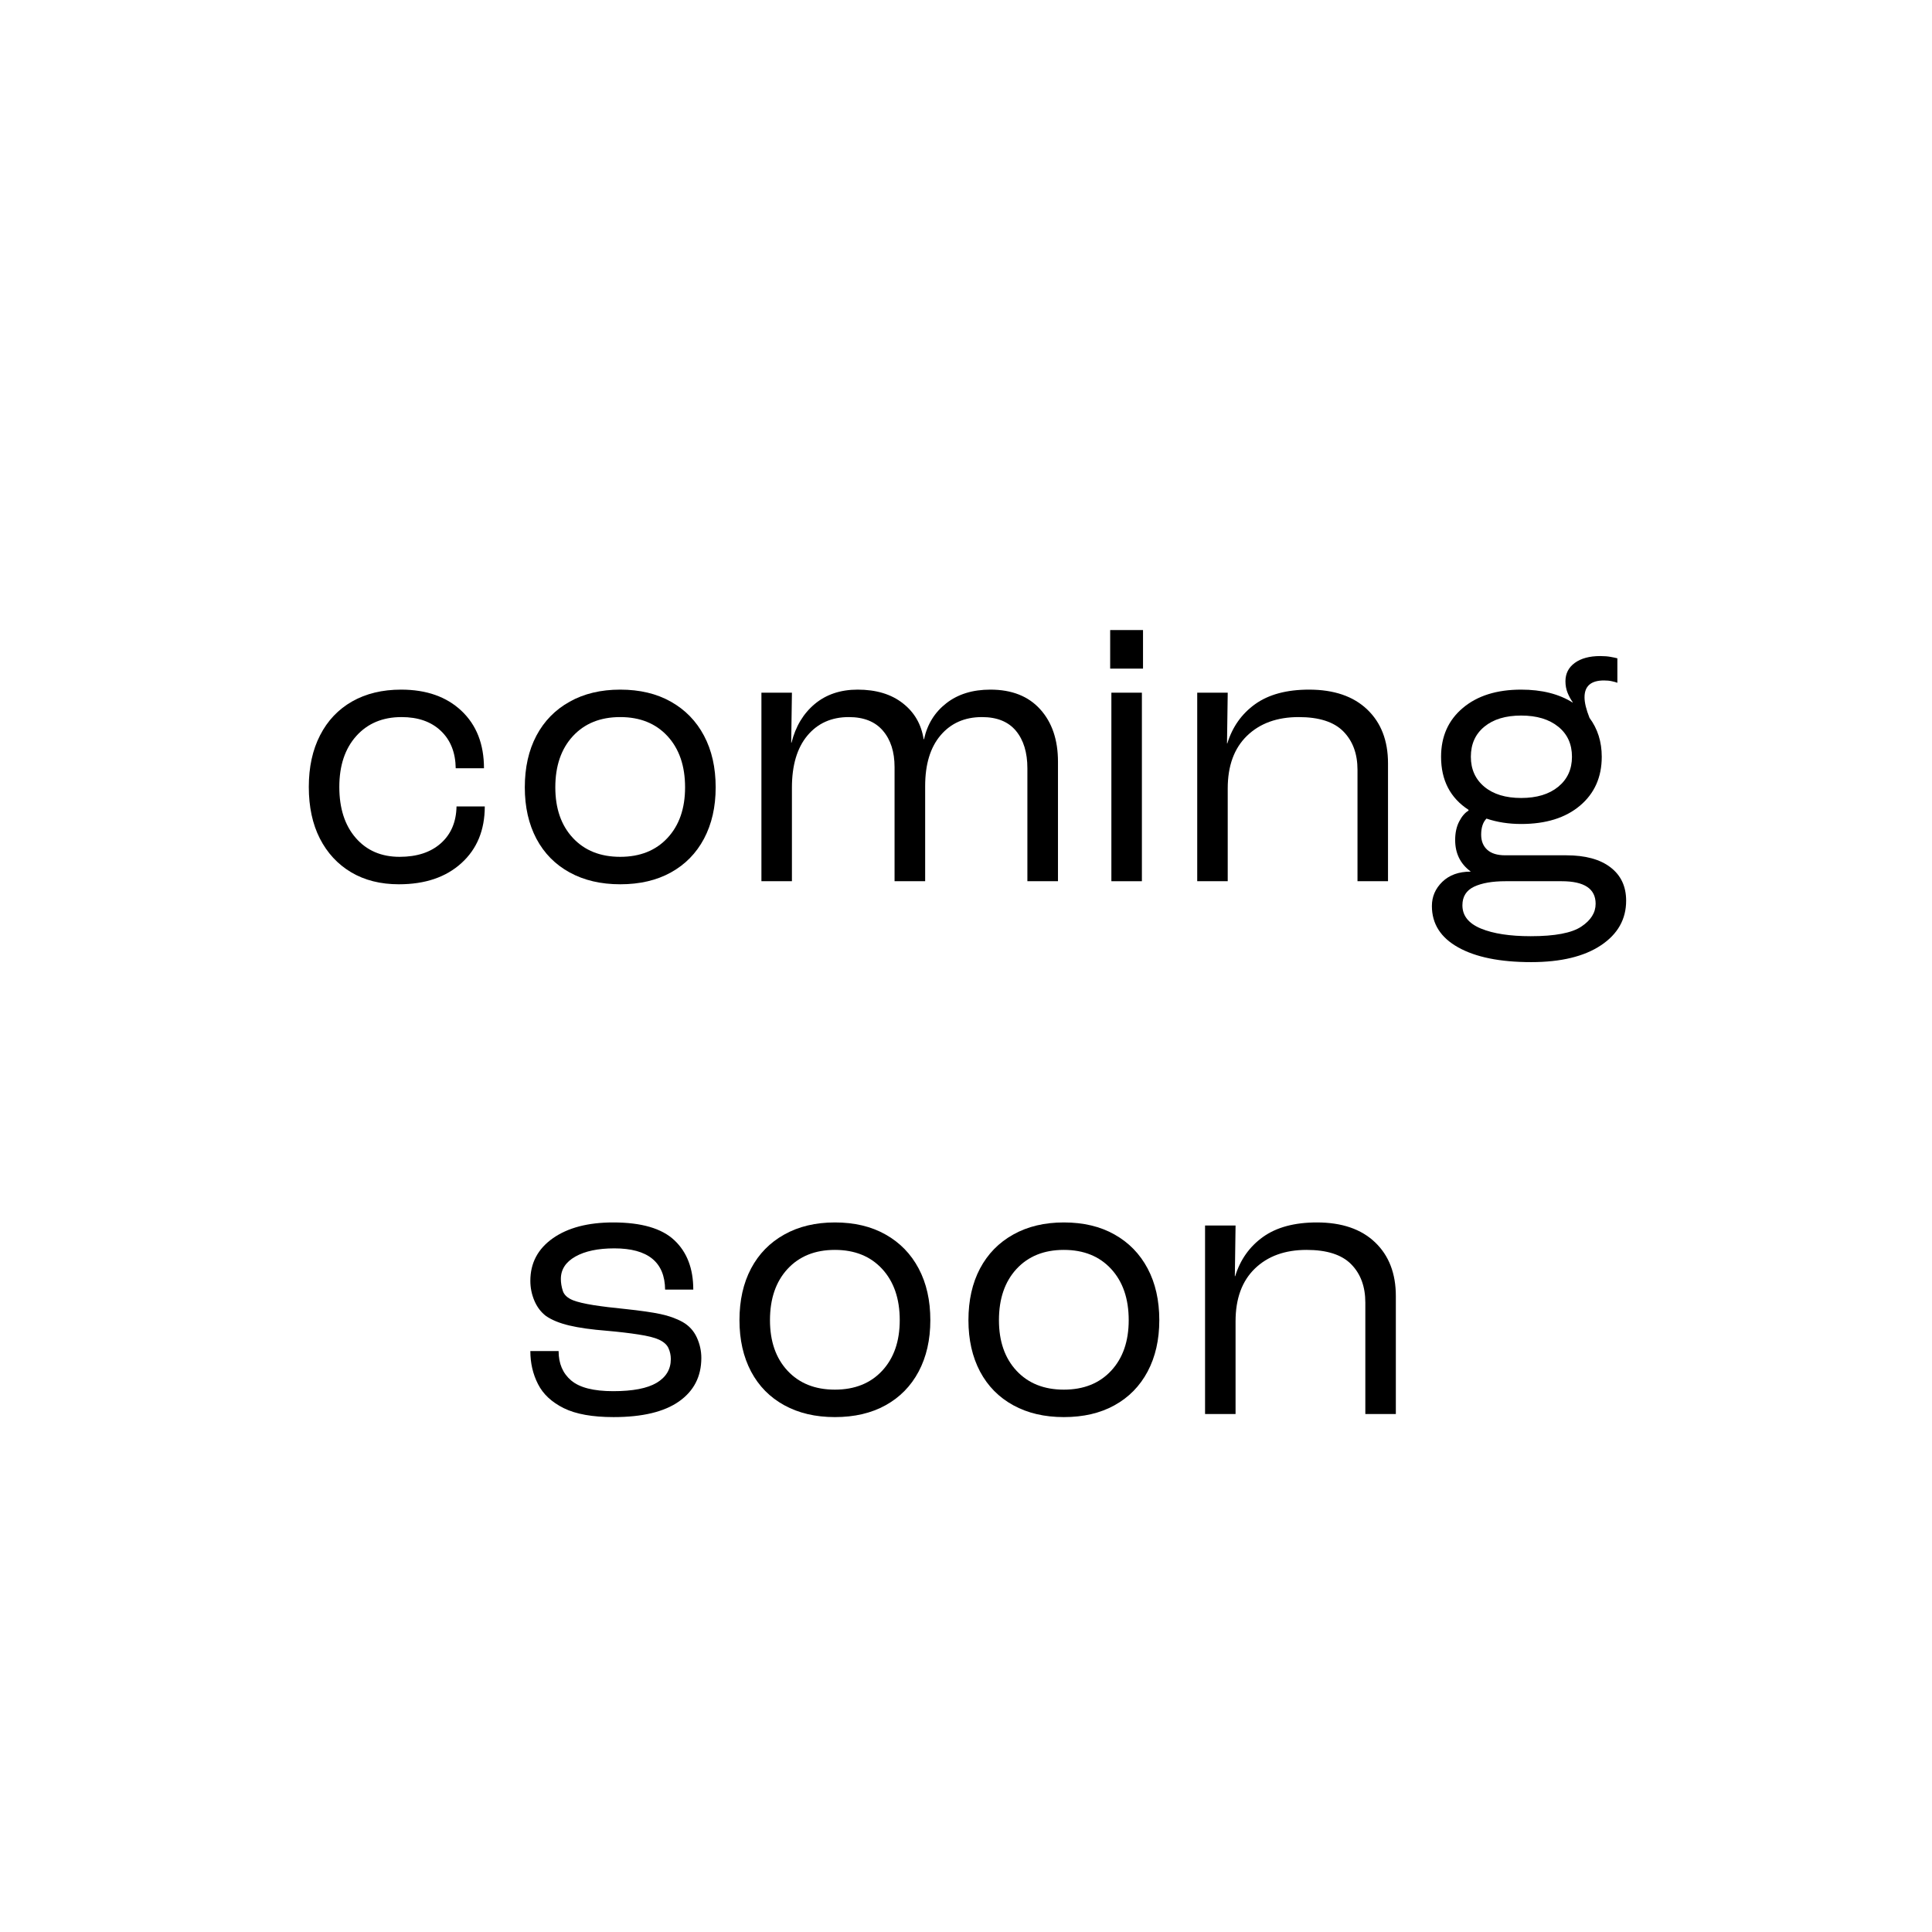
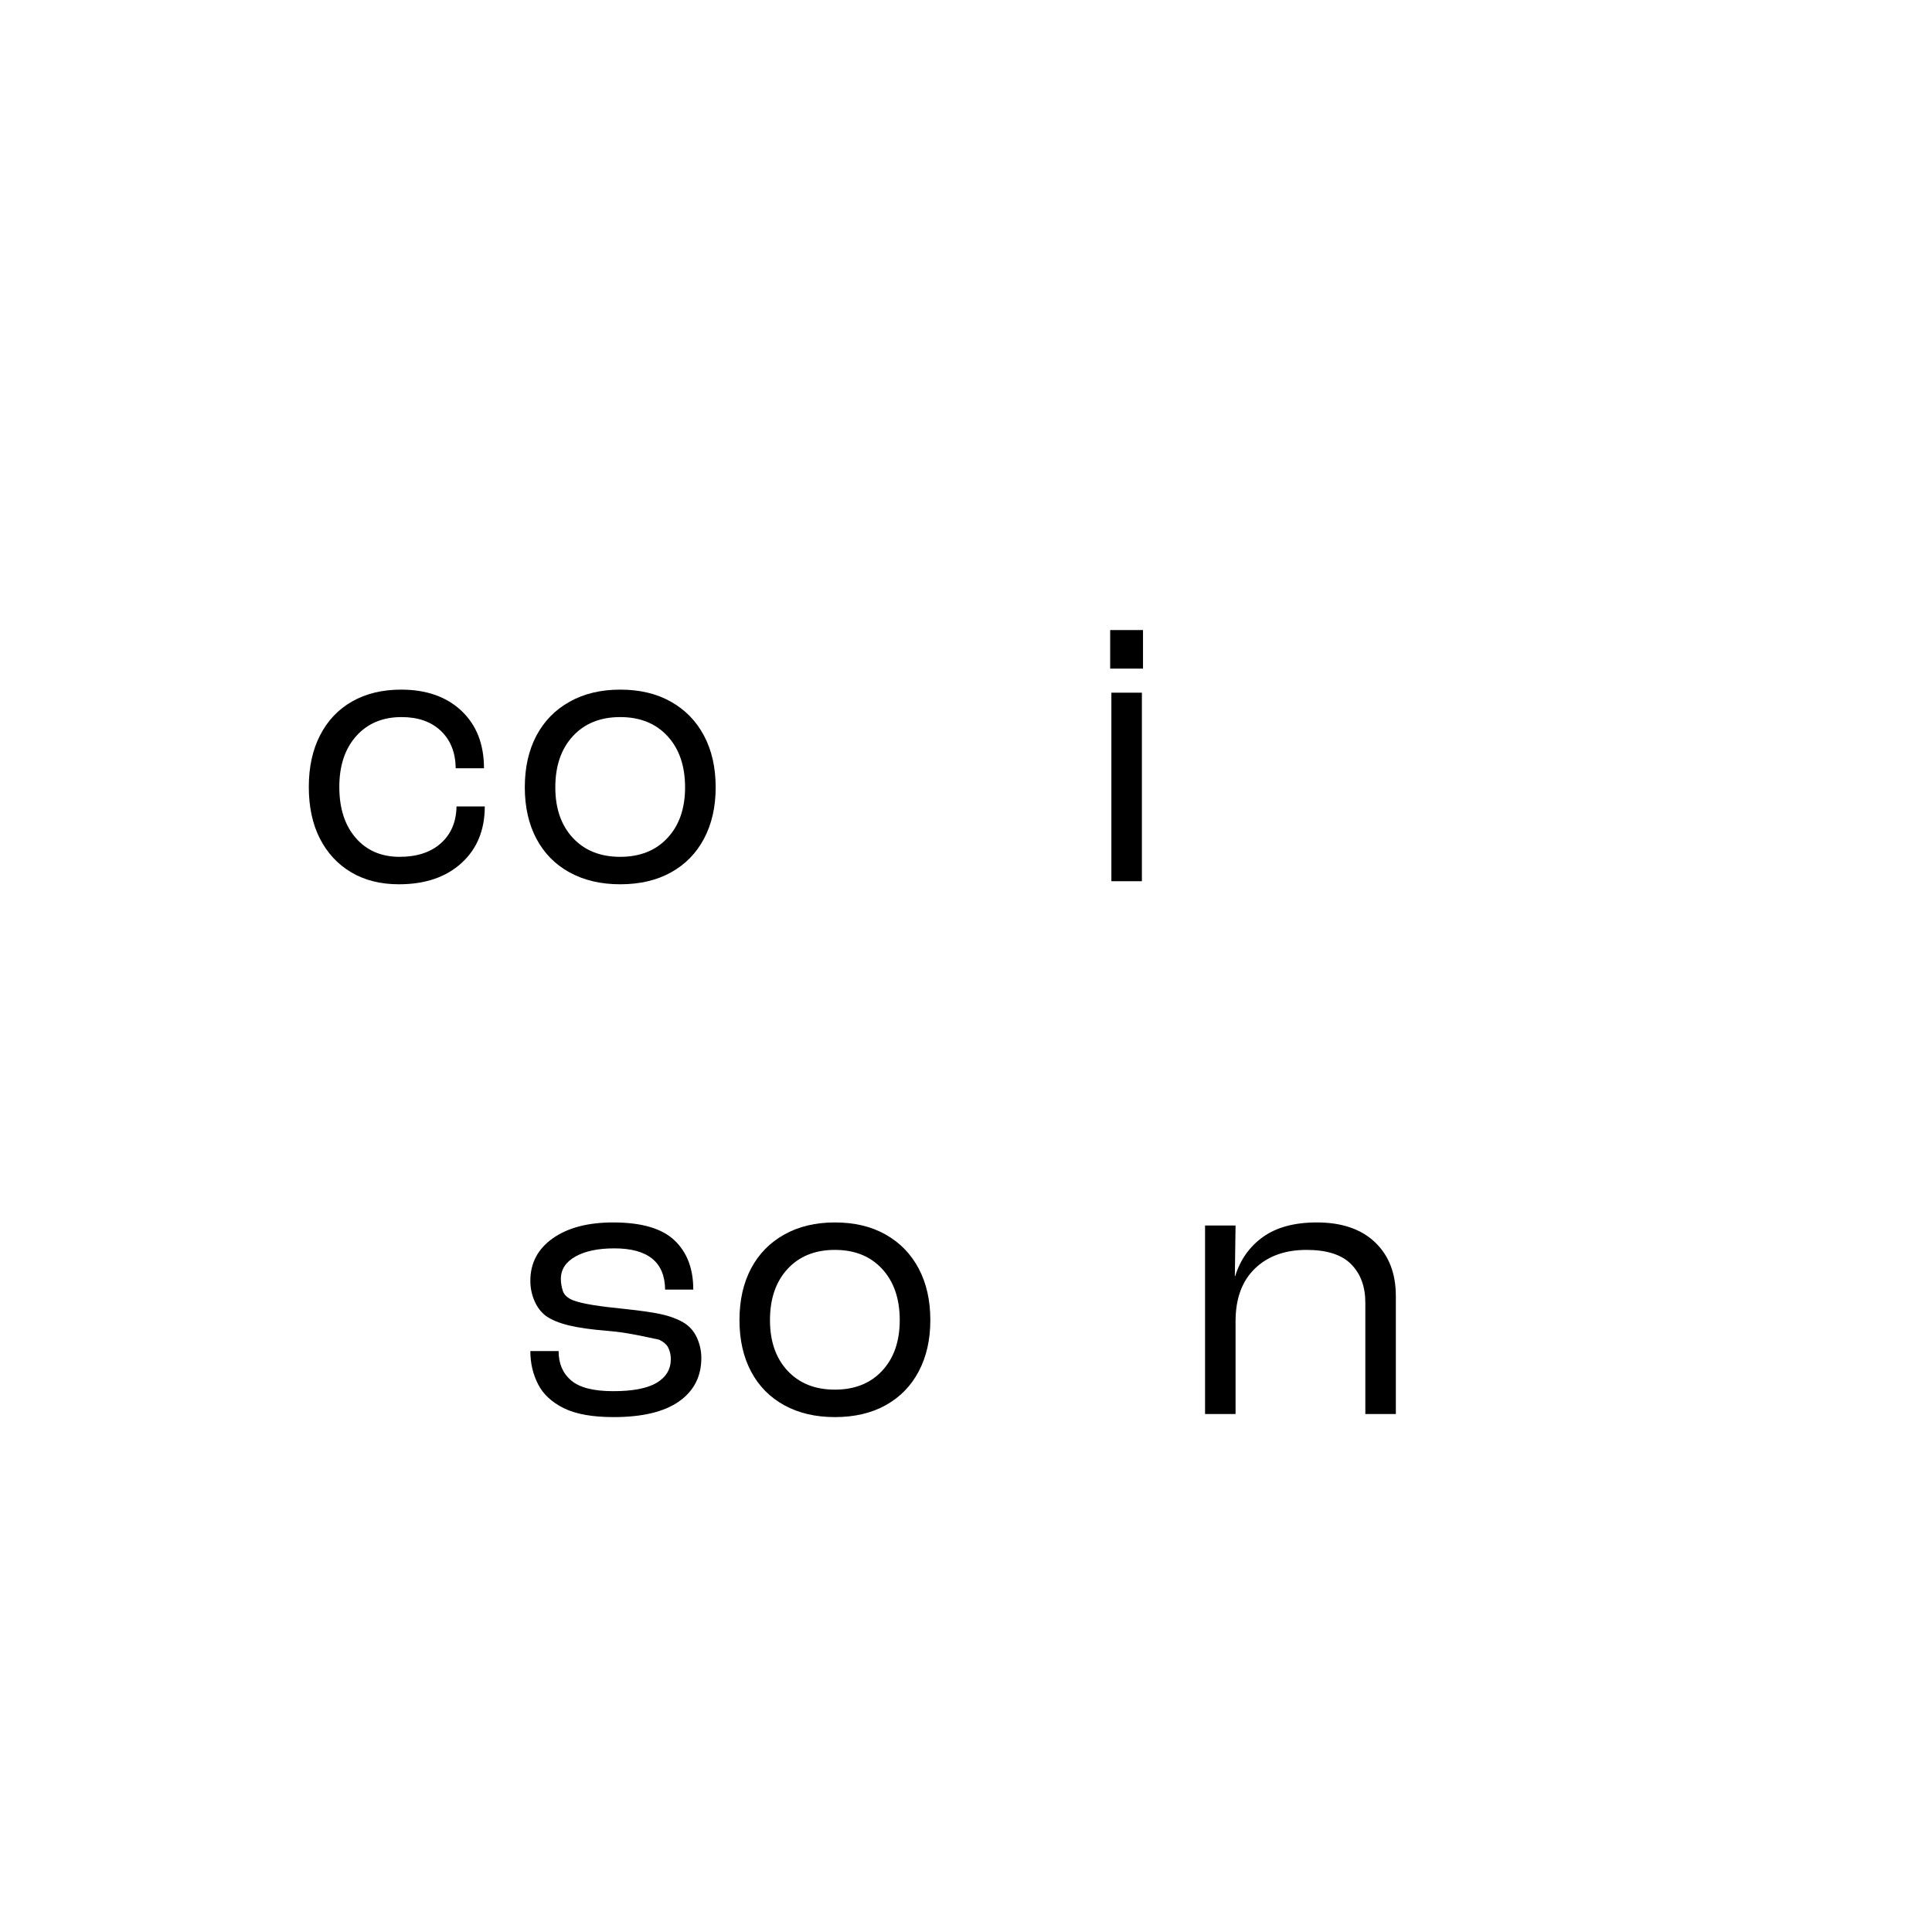
<svg xmlns="http://www.w3.org/2000/svg" version="1.2" preserveAspectRatio="xMidYMid meet" height="500" viewBox="0 0 375 375" zoomAndPan="magnify" width="500">
  <defs />
  <g id="ec19285e55">
    <g style="fill:#000000;fill-opacity:1;">
      <g transform="translate(56.236, 171.044)">
        <path d="M 21.188 0.594 C 17.633 0.594 14.547 -0.18 11.922 -1.734 C 9.305 -3.297 7.281 -5.484 5.844 -8.297 C 4.414 -11.109 3.703 -14.441 3.703 -18.297 C 3.703 -22.148 4.43 -25.492 5.891 -28.328 C 7.348 -31.172 9.422 -33.359 12.109 -34.891 C 14.805 -36.422 17.977 -37.188 21.625 -37.188 C 26.52 -37.188 30.422 -35.816 33.328 -33.078 C 36.242 -30.336 37.703 -26.617 37.703 -21.922 L 32.219 -21.922 C 32.176 -24.984 31.211 -27.406 29.328 -29.188 C 27.453 -30.969 24.91 -31.859 21.703 -31.859 C 18.047 -31.859 15.117 -30.633 12.922 -28.188 C 10.723 -25.738 9.625 -22.441 9.625 -18.297 C 9.625 -14.148 10.688 -10.852 12.812 -8.406 C 14.938 -5.957 17.773 -4.734 21.328 -4.734 C 24.691 -4.734 27.359 -5.609 29.328 -7.359 C 31.305 -9.117 32.32 -11.504 32.375 -14.516 L 37.859 -14.516 C 37.859 -9.922 36.348 -6.254 33.328 -3.516 C 30.316 -0.773 26.27 0.594 21.188 0.594 Z M 21.188 0.594" style="stroke:none" />
      </g>
    </g>
    <g style="fill:#000000;fill-opacity:1;">
      <g transform="translate(98.161, 171.044)">
        <path d="M 22.219 0.594 C 18.469 0.594 15.195 -0.172 12.406 -1.703 C 9.613 -3.234 7.461 -5.414 5.953 -8.25 C 4.453 -11.094 3.703 -14.414 3.703 -18.219 C 3.703 -22.07 4.453 -25.414 5.953 -28.25 C 7.461 -31.094 9.613 -33.289 12.406 -34.844 C 15.195 -36.406 18.469 -37.188 22.219 -37.188 C 26.02 -37.188 29.301 -36.406 32.062 -34.844 C 34.832 -33.289 36.973 -31.094 38.484 -28.25 C 39.992 -25.414 40.75 -22.07 40.75 -18.219 C 40.75 -14.414 39.992 -11.094 38.484 -8.25 C 36.973 -5.414 34.832 -3.234 32.062 -1.703 C 29.301 -0.172 26.02 0.594 22.219 0.594 Z M 22.219 -4.734 C 26.07 -4.734 29.133 -5.957 31.406 -8.406 C 33.676 -10.852 34.812 -14.125 34.812 -18.219 C 34.812 -22.375 33.676 -25.688 31.406 -28.156 C 29.133 -30.625 26.07 -31.859 22.219 -31.859 C 18.375 -31.859 15.312 -30.625 13.031 -28.156 C 10.758 -25.688 9.625 -22.375 9.625 -18.219 C 9.625 -14.125 10.758 -10.852 13.031 -8.406 C 15.312 -5.957 18.375 -4.734 22.219 -4.734 Z M 22.219 -4.734" style="stroke:none" />
      </g>
    </g>
    <g style="fill:#000000;fill-opacity:1;">
      <g transform="translate(142.603, 171.044)">
-         <path d="M 5.188 0 L 5.188 -36.594 L 11.109 -36.594 L 10.969 -26.891 L 11.031 -26.891 C 11.82 -30.047 13.328 -32.551 15.547 -34.406 C 17.773 -36.258 20.547 -37.188 23.859 -37.188 C 27.461 -37.188 30.383 -36.305 32.625 -34.547 C 34.875 -32.797 36.223 -30.469 36.672 -27.562 L 36.75 -27.562 C 37.383 -30.469 38.828 -32.797 41.078 -34.547 C 43.328 -36.305 46.176 -37.188 49.625 -37.188 C 53.781 -37.188 57.004 -35.914 59.297 -33.375 C 61.598 -30.832 62.75 -27.438 62.75 -23.188 L 62.75 0 L 56.812 0 L 56.812 -21.922 C 56.812 -24.984 56.07 -27.406 54.594 -29.188 C 53.113 -30.969 50.914 -31.859 48 -31.859 C 44.645 -31.859 41.969 -30.68 39.969 -28.328 C 37.969 -25.984 36.969 -22.691 36.969 -18.453 L 36.969 0 L 31.031 0 L 31.031 -22.156 C 31.031 -25.113 30.273 -27.469 28.766 -29.219 C 27.266 -30.977 25.062 -31.859 22.156 -31.859 C 18.789 -31.859 16.109 -30.66 14.109 -28.266 C 12.109 -25.867 11.109 -22.5 11.109 -18.156 L 11.109 0 Z M 5.188 0" style="stroke:none" />
-       </g>
+         </g>
    </g>
    <g style="fill:#000000;fill-opacity:1;">
      <g transform="translate(210.156, 171.044)">
        <path d="M 5.328 -41.266 L 5.328 -48.75 L 11.703 -48.75 L 11.703 -41.266 Z M 5.562 0 L 5.562 -36.594 L 11.484 -36.594 L 11.484 0 Z M 5.562 0" style="stroke:none" />
      </g>
    </g>
    <g style="fill:#000000;fill-opacity:1;">
      <g transform="translate(227.192, 171.044)">
-         <path d="M 5.188 0 L 5.188 -36.594 L 11.109 -36.594 L 10.969 -26.75 L 11.031 -26.75 C 12.02 -29.957 13.82 -32.5 16.438 -34.375 C 19.062 -36.25 22.547 -37.188 26.891 -37.188 C 31.734 -37.188 35.5 -35.898 38.188 -33.328 C 40.875 -30.766 42.219 -27.285 42.219 -22.891 L 42.219 0 L 36.297 0 L 36.297 -21.625 C 36.297 -24.738 35.379 -27.223 33.547 -29.078 C 31.723 -30.93 28.836 -31.859 24.891 -31.859 C 20.691 -31.859 17.344 -30.645 14.844 -28.219 C 12.352 -25.801 11.109 -22.395 11.109 -18 L 11.109 0 Z M 5.188 0" style="stroke:none" />
-       </g>
+         </g>
    </g>
    <g style="fill:#000000;fill-opacity:1;">
      <g transform="translate(274.227, 171.044)">
-         <path d="M 29.781 -5.031 C 33.477 -5.031 36.336 -4.254 38.359 -2.703 C 40.391 -1.148 41.406 1.008 41.406 3.781 C 41.406 7.383 39.773 10.27 36.516 12.438 C 33.254 14.613 28.738 15.703 22.969 15.703 C 16.938 15.703 12.219 14.75 8.812 12.844 C 5.406 10.945 3.703 8.27 3.703 4.812 C 3.703 2.988 4.379 1.422 5.734 0.109 C 7.098 -1.203 8.914 -1.859 11.188 -1.859 L 11.188 -1.922 C 9.207 -3.398 8.219 -5.426 8.219 -8 C 8.219 -9.383 8.477 -10.582 9 -11.594 C 9.52 -12.602 10.125 -13.305 10.812 -13.703 L 10.812 -13.859 C 7.258 -16.172 5.484 -19.602 5.484 -24.156 C 5.484 -28.102 6.891 -31.258 9.703 -33.625 C 12.516 -36 16.289 -37.188 21.031 -37.188 C 25.031 -37.188 28.363 -36.348 31.031 -34.672 L 31.031 -34.75 C 30.645 -35.289 30.312 -35.906 30.031 -36.594 C 29.758 -37.281 29.625 -38.02 29.625 -38.812 C 29.625 -40.301 30.227 -41.488 31.438 -42.375 C 32.656 -43.258 34.301 -43.703 36.375 -43.703 C 37.164 -43.703 37.832 -43.648 38.375 -43.547 C 38.914 -43.453 39.359 -43.359 39.703 -43.266 L 39.703 -38.516 C 39.453 -38.617 39.102 -38.719 38.656 -38.812 C 38.219 -38.914 37.703 -38.969 37.109 -38.969 C 34.586 -38.969 33.328 -37.879 33.328 -35.703 C 33.328 -34.672 33.648 -33.336 34.297 -31.703 C 35.879 -29.578 36.672 -27.062 36.672 -24.156 C 36.672 -20.195 35.258 -17.031 32.438 -14.656 C 29.625 -12.289 25.82 -11.109 21.031 -11.109 C 18.613 -11.109 16.367 -11.457 14.297 -12.156 C 13.609 -11.457 13.266 -10.414 13.266 -9.031 C 13.266 -7.801 13.656 -6.828 14.438 -6.109 C 15.227 -5.391 16.391 -5.031 17.922 -5.031 Z M 21.031 -32.156 C 18.02 -32.156 15.641 -31.438 13.891 -30 C 12.141 -28.57 11.266 -26.625 11.266 -24.156 C 11.266 -21.727 12.141 -19.785 13.891 -18.328 C 15.641 -16.879 18.02 -16.156 21.031 -16.156 C 24.051 -16.156 26.445 -16.879 28.219 -18.328 C 30 -19.785 30.891 -21.727 30.891 -24.156 C 30.891 -26.625 30 -28.57 28.219 -30 C 26.445 -31.438 24.051 -32.156 21.031 -32.156 Z M 22.891 10.672 C 27.578 10.672 30.848 10.051 32.703 8.812 C 34.555 7.582 35.484 6.102 35.484 4.375 C 35.484 1.457 33.285 0 28.891 0 L 18 0 C 15.438 0 13.398 0.352 11.891 1.062 C 10.379 1.781 9.625 2.984 9.625 4.672 C 9.625 6.691 10.82 8.195 13.219 9.188 C 15.613 10.176 18.836 10.672 22.891 10.672 Z M 22.891 10.672" style="stroke:none" />
-       </g>
+         </g>
    </g>
    <g style="fill:#000000;fill-opacity:1;">
      <g transform="translate(99.237, 274.463)">
-         <path d="M 19.859 0.594 C 15.754 0.594 12.531 0.016 10.188 -1.141 C 7.844 -2.305 6.176 -3.863 5.188 -5.812 C 4.195 -7.758 3.703 -9.895 3.703 -12.219 L 9.188 -12.219 C 9.188 -9.801 10 -7.898 11.625 -6.516 C 13.258 -5.129 15.977 -4.438 19.781 -4.438 C 23.582 -4.438 26.395 -4.977 28.219 -6.062 C 30.051 -7.156 30.969 -8.691 30.969 -10.672 C 30.969 -11.41 30.816 -12.113 30.516 -12.781 C 30.223 -13.445 29.609 -14 28.672 -14.438 C 27.828 -14.832 26.504 -15.164 24.703 -15.438 C 22.898 -15.719 20.863 -15.957 18.594 -16.156 C 15.582 -16.395 13.133 -16.738 11.25 -17.188 C 9.375 -17.633 7.867 -18.25 6.734 -19.031 C 5.754 -19.781 5.004 -20.77 4.484 -22 C 3.961 -23.238 3.703 -24.523 3.703 -25.859 C 3.703 -29.305 5.156 -32.055 8.062 -34.109 C 10.977 -36.16 14.883 -37.188 19.781 -37.188 C 25.258 -37.188 29.219 -36.035 31.656 -33.734 C 34.102 -31.441 35.328 -28.25 35.328 -24.156 L 29.859 -24.156 C 29.805 -29.488 26.52 -32.156 20 -32.156 C 16.844 -32.156 14.32 -31.625 12.438 -30.562 C 10.562 -29.5 9.625 -28.051 9.625 -26.219 C 9.625 -25.477 9.75 -24.711 10 -23.922 C 10.25 -23.129 10.914 -22.516 12 -22.078 C 12.883 -21.734 14.203 -21.422 15.953 -21.141 C 17.711 -20.867 19.801 -20.613 22.219 -20.375 C 25.082 -20.07 27.328 -19.75 28.953 -19.406 C 30.586 -19.062 32.023 -18.547 33.266 -17.859 C 34.492 -17.16 35.406 -16.172 36 -14.891 C 36.594 -13.609 36.891 -12.273 36.891 -10.891 C 36.891 -7.285 35.441 -4.469 32.547 -2.438 C 29.66 -0.414 25.43 0.594 19.859 0.594 Z M 19.859 0.594" style="stroke:none" />
+         <path d="M 19.859 0.594 C 15.754 0.594 12.531 0.016 10.188 -1.141 C 7.844 -2.305 6.176 -3.863 5.188 -5.812 C 4.195 -7.758 3.703 -9.895 3.703 -12.219 L 9.188 -12.219 C 9.188 -9.801 10 -7.898 11.625 -6.516 C 13.258 -5.129 15.977 -4.438 19.781 -4.438 C 23.582 -4.438 26.395 -4.977 28.219 -6.062 C 30.051 -7.156 30.969 -8.691 30.969 -10.672 C 30.969 -11.41 30.816 -12.113 30.516 -12.781 C 30.223 -13.445 29.609 -14 28.672 -14.438 C 22.898 -15.719 20.863 -15.957 18.594 -16.156 C 15.582 -16.395 13.133 -16.738 11.25 -17.188 C 9.375 -17.633 7.867 -18.25 6.734 -19.031 C 5.754 -19.781 5.004 -20.77 4.484 -22 C 3.961 -23.238 3.703 -24.523 3.703 -25.859 C 3.703 -29.305 5.156 -32.055 8.062 -34.109 C 10.977 -36.16 14.883 -37.188 19.781 -37.188 C 25.258 -37.188 29.219 -36.035 31.656 -33.734 C 34.102 -31.441 35.328 -28.25 35.328 -24.156 L 29.859 -24.156 C 29.805 -29.488 26.52 -32.156 20 -32.156 C 16.844 -32.156 14.32 -31.625 12.438 -30.562 C 10.562 -29.5 9.625 -28.051 9.625 -26.219 C 9.625 -25.477 9.75 -24.711 10 -23.922 C 10.25 -23.129 10.914 -22.516 12 -22.078 C 12.883 -21.734 14.203 -21.422 15.953 -21.141 C 17.711 -20.867 19.801 -20.613 22.219 -20.375 C 25.082 -20.07 27.328 -19.75 28.953 -19.406 C 30.586 -19.062 32.023 -18.547 33.266 -17.859 C 34.492 -17.16 35.406 -16.172 36 -14.891 C 36.594 -13.609 36.891 -12.273 36.891 -10.891 C 36.891 -7.285 35.441 -4.469 32.547 -2.438 C 29.66 -0.414 25.43 0.594 19.859 0.594 Z M 19.859 0.594" style="stroke:none" />
      </g>
    </g>
    <g style="fill:#000000;fill-opacity:1;">
      <g transform="translate(139.827, 274.463)">
        <path d="M 22.219 0.594 C 18.469 0.594 15.195 -0.172 12.406 -1.703 C 9.613 -3.234 7.461 -5.414 5.953 -8.25 C 4.453 -11.094 3.703 -14.414 3.703 -18.219 C 3.703 -22.07 4.453 -25.414 5.953 -28.25 C 7.461 -31.094 9.613 -33.289 12.406 -34.844 C 15.195 -36.406 18.469 -37.188 22.219 -37.188 C 26.02 -37.188 29.301 -36.406 32.062 -34.844 C 34.832 -33.289 36.973 -31.094 38.484 -28.25 C 39.992 -25.414 40.75 -22.07 40.75 -18.219 C 40.75 -14.414 39.992 -11.094 38.484 -8.25 C 36.973 -5.414 34.832 -3.234 32.062 -1.703 C 29.301 -0.172 26.02 0.594 22.219 0.594 Z M 22.219 -4.734 C 26.07 -4.734 29.133 -5.957 31.406 -8.406 C 33.676 -10.852 34.812 -14.125 34.812 -18.219 C 34.812 -22.375 33.676 -25.688 31.406 -28.156 C 29.133 -30.625 26.07 -31.859 22.219 -31.859 C 18.375 -31.859 15.312 -30.625 13.031 -28.156 C 10.758 -25.688 9.625 -22.375 9.625 -18.219 C 9.625 -14.125 10.758 -10.852 13.031 -8.406 C 15.312 -5.957 18.375 -4.734 22.219 -4.734 Z M 22.219 -4.734" style="stroke:none" />
      </g>
    </g>
    <g style="fill:#000000;fill-opacity:1;">
      <g transform="translate(184.27, 274.463)">
-         <path d="M 22.219 0.594 C 18.469 0.594 15.195 -0.172 12.406 -1.703 C 9.613 -3.234 7.461 -5.414 5.953 -8.25 C 4.453 -11.094 3.703 -14.414 3.703 -18.219 C 3.703 -22.07 4.453 -25.414 5.953 -28.25 C 7.461 -31.094 9.613 -33.289 12.406 -34.844 C 15.195 -36.406 18.469 -37.188 22.219 -37.188 C 26.02 -37.188 29.301 -36.406 32.062 -34.844 C 34.832 -33.289 36.973 -31.094 38.484 -28.25 C 39.992 -25.414 40.75 -22.07 40.75 -18.219 C 40.75 -14.414 39.992 -11.094 38.484 -8.25 C 36.973 -5.414 34.832 -3.234 32.062 -1.703 C 29.301 -0.172 26.02 0.594 22.219 0.594 Z M 22.219 -4.734 C 26.07 -4.734 29.133 -5.957 31.406 -8.406 C 33.676 -10.852 34.812 -14.125 34.812 -18.219 C 34.812 -22.375 33.676 -25.688 31.406 -28.156 C 29.133 -30.625 26.07 -31.859 22.219 -31.859 C 18.375 -31.859 15.312 -30.625 13.031 -28.156 C 10.758 -25.688 9.625 -22.375 9.625 -18.219 C 9.625 -14.125 10.758 -10.852 13.031 -8.406 C 15.312 -5.957 18.375 -4.734 22.219 -4.734 Z M 22.219 -4.734" style="stroke:none" />
-       </g>
+         </g>
    </g>
    <g style="fill:#000000;fill-opacity:1;">
      <g transform="translate(228.713, 274.463)">
        <path d="M 5.188 0 L 5.188 -36.594 L 11.109 -36.594 L 10.969 -26.75 L 11.031 -26.75 C 12.02 -29.957 13.82 -32.5 16.438 -34.375 C 19.062 -36.25 22.547 -37.188 26.891 -37.188 C 31.734 -37.188 35.5 -35.898 38.188 -33.328 C 40.875 -30.766 42.219 -27.285 42.219 -22.891 L 42.219 0 L 36.297 0 L 36.297 -21.625 C 36.297 -24.738 35.379 -27.223 33.547 -29.078 C 31.723 -30.93 28.836 -31.859 24.891 -31.859 C 20.691 -31.859 17.344 -30.645 14.844 -28.219 C 12.352 -25.801 11.109 -22.395 11.109 -18 L 11.109 0 Z M 5.188 0" style="stroke:none" />
      </g>
    </g>
  </g>
</svg>